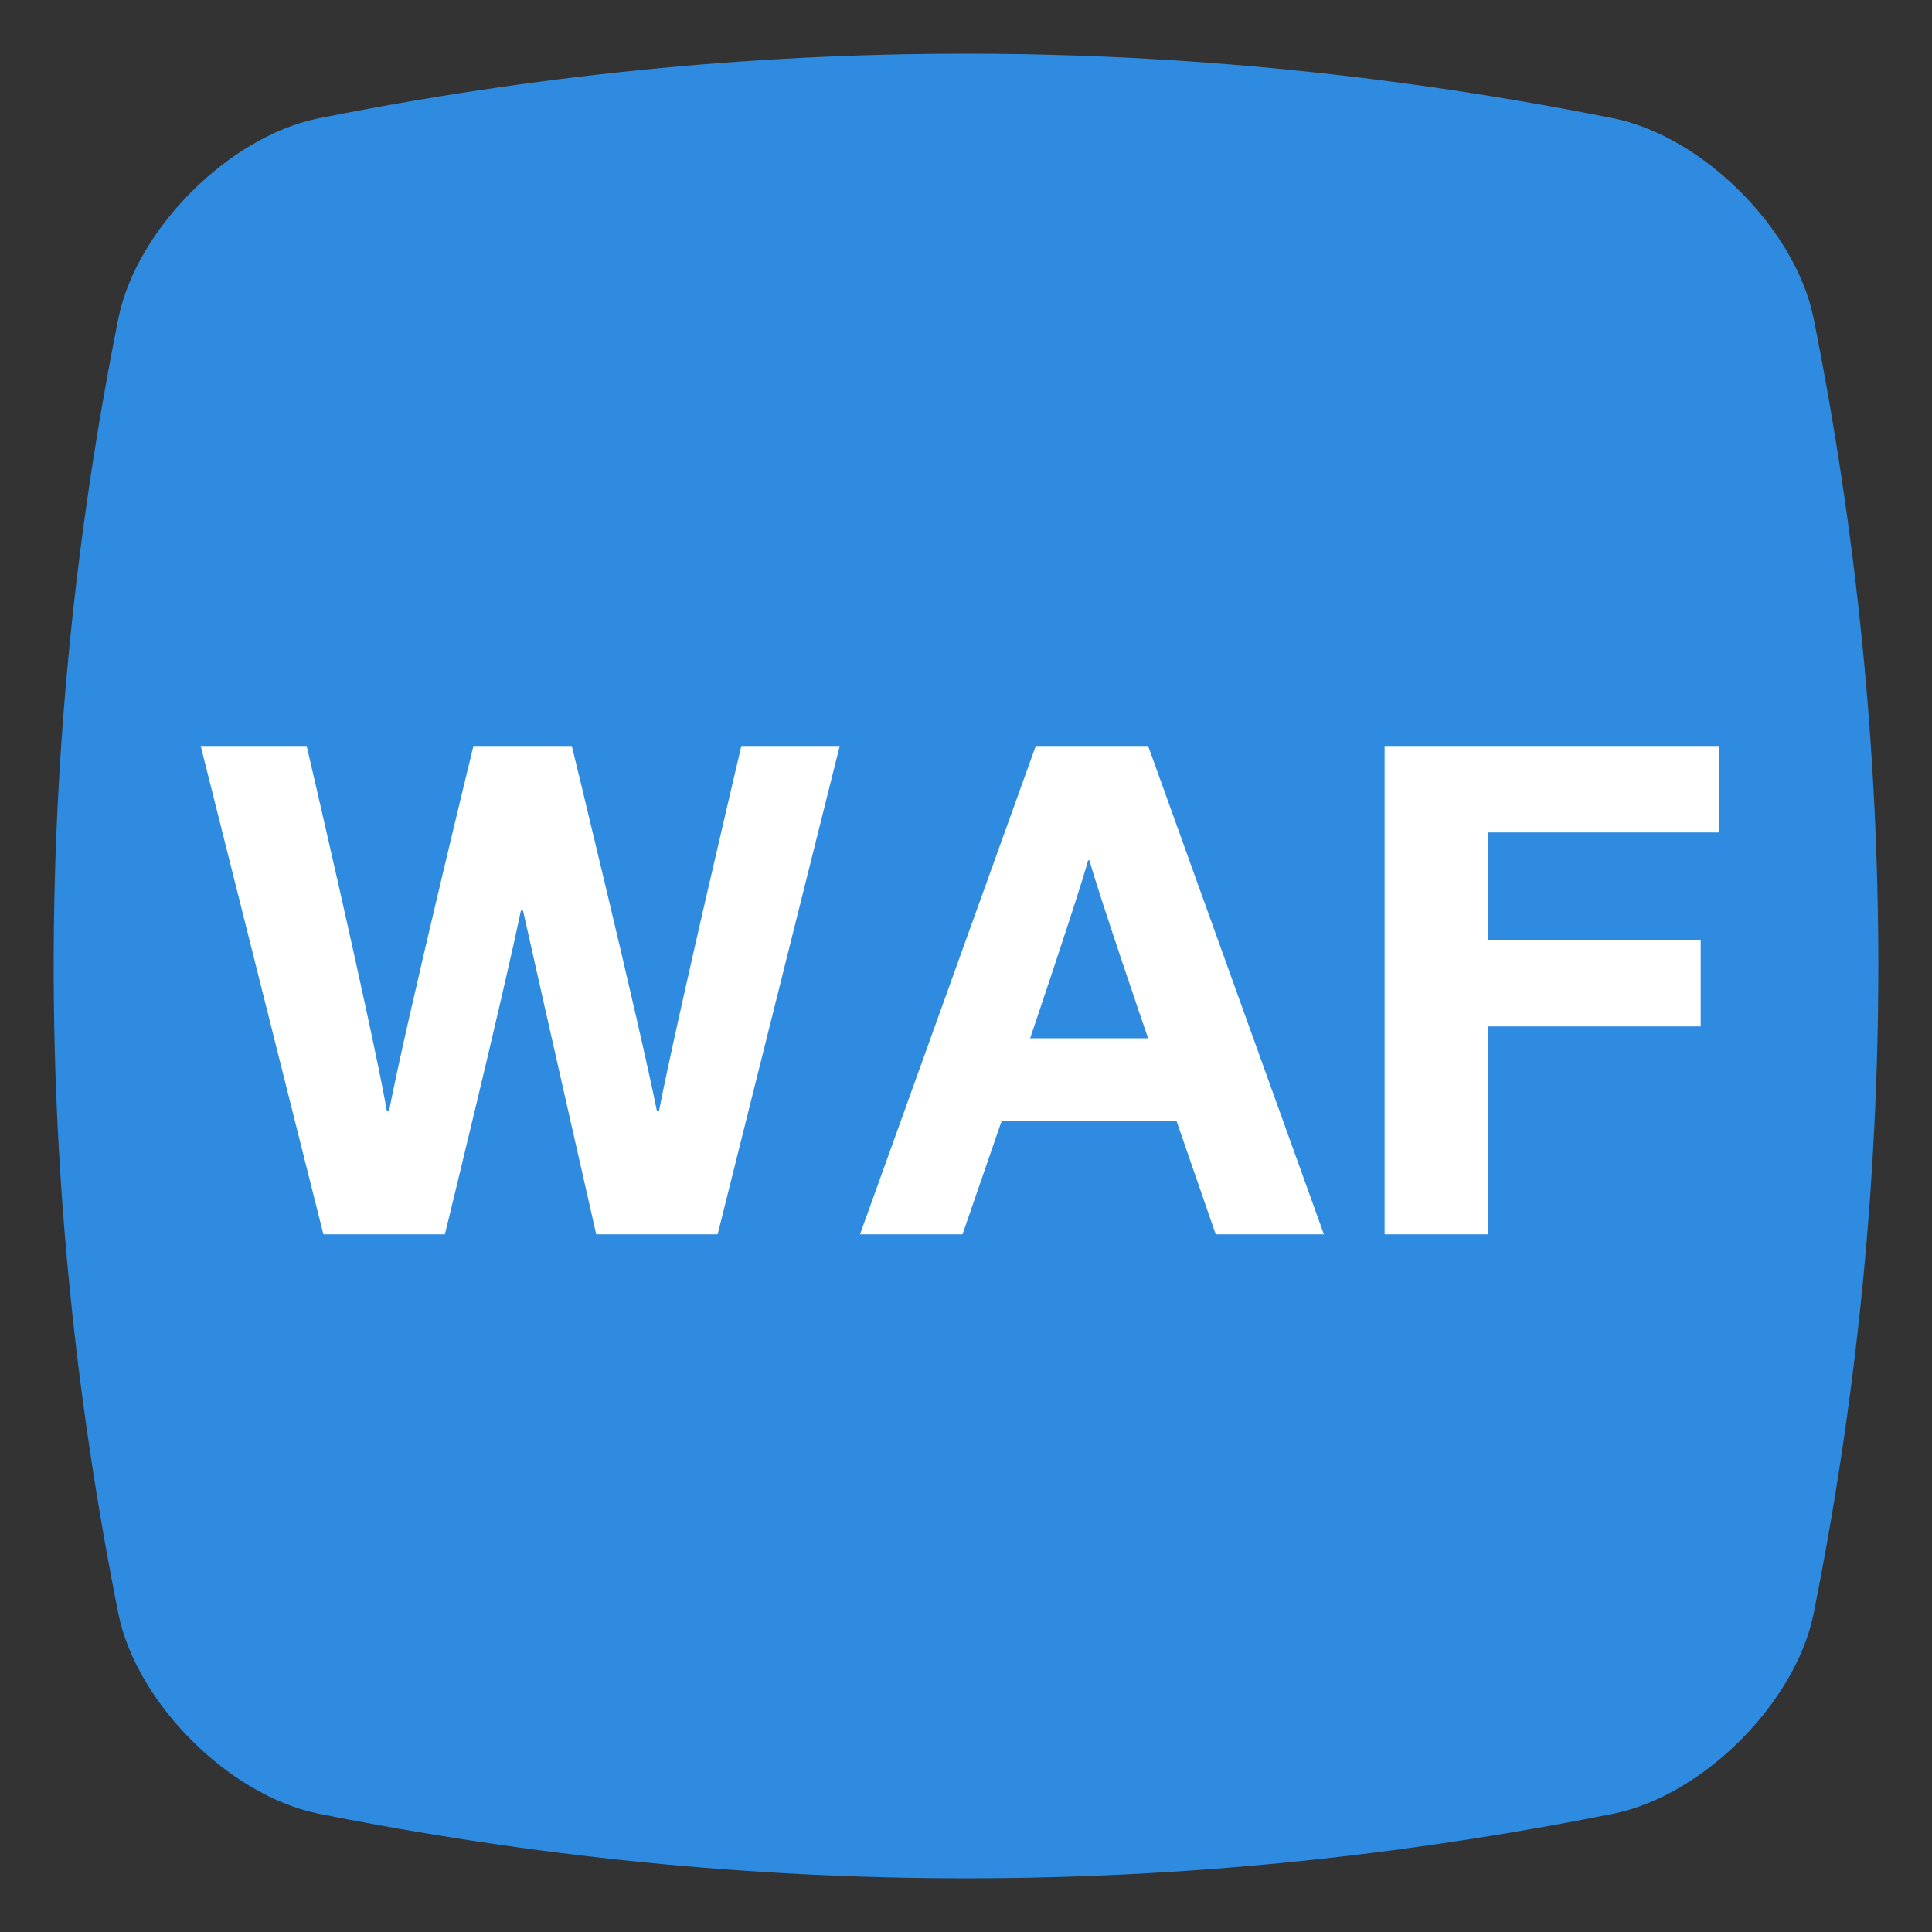
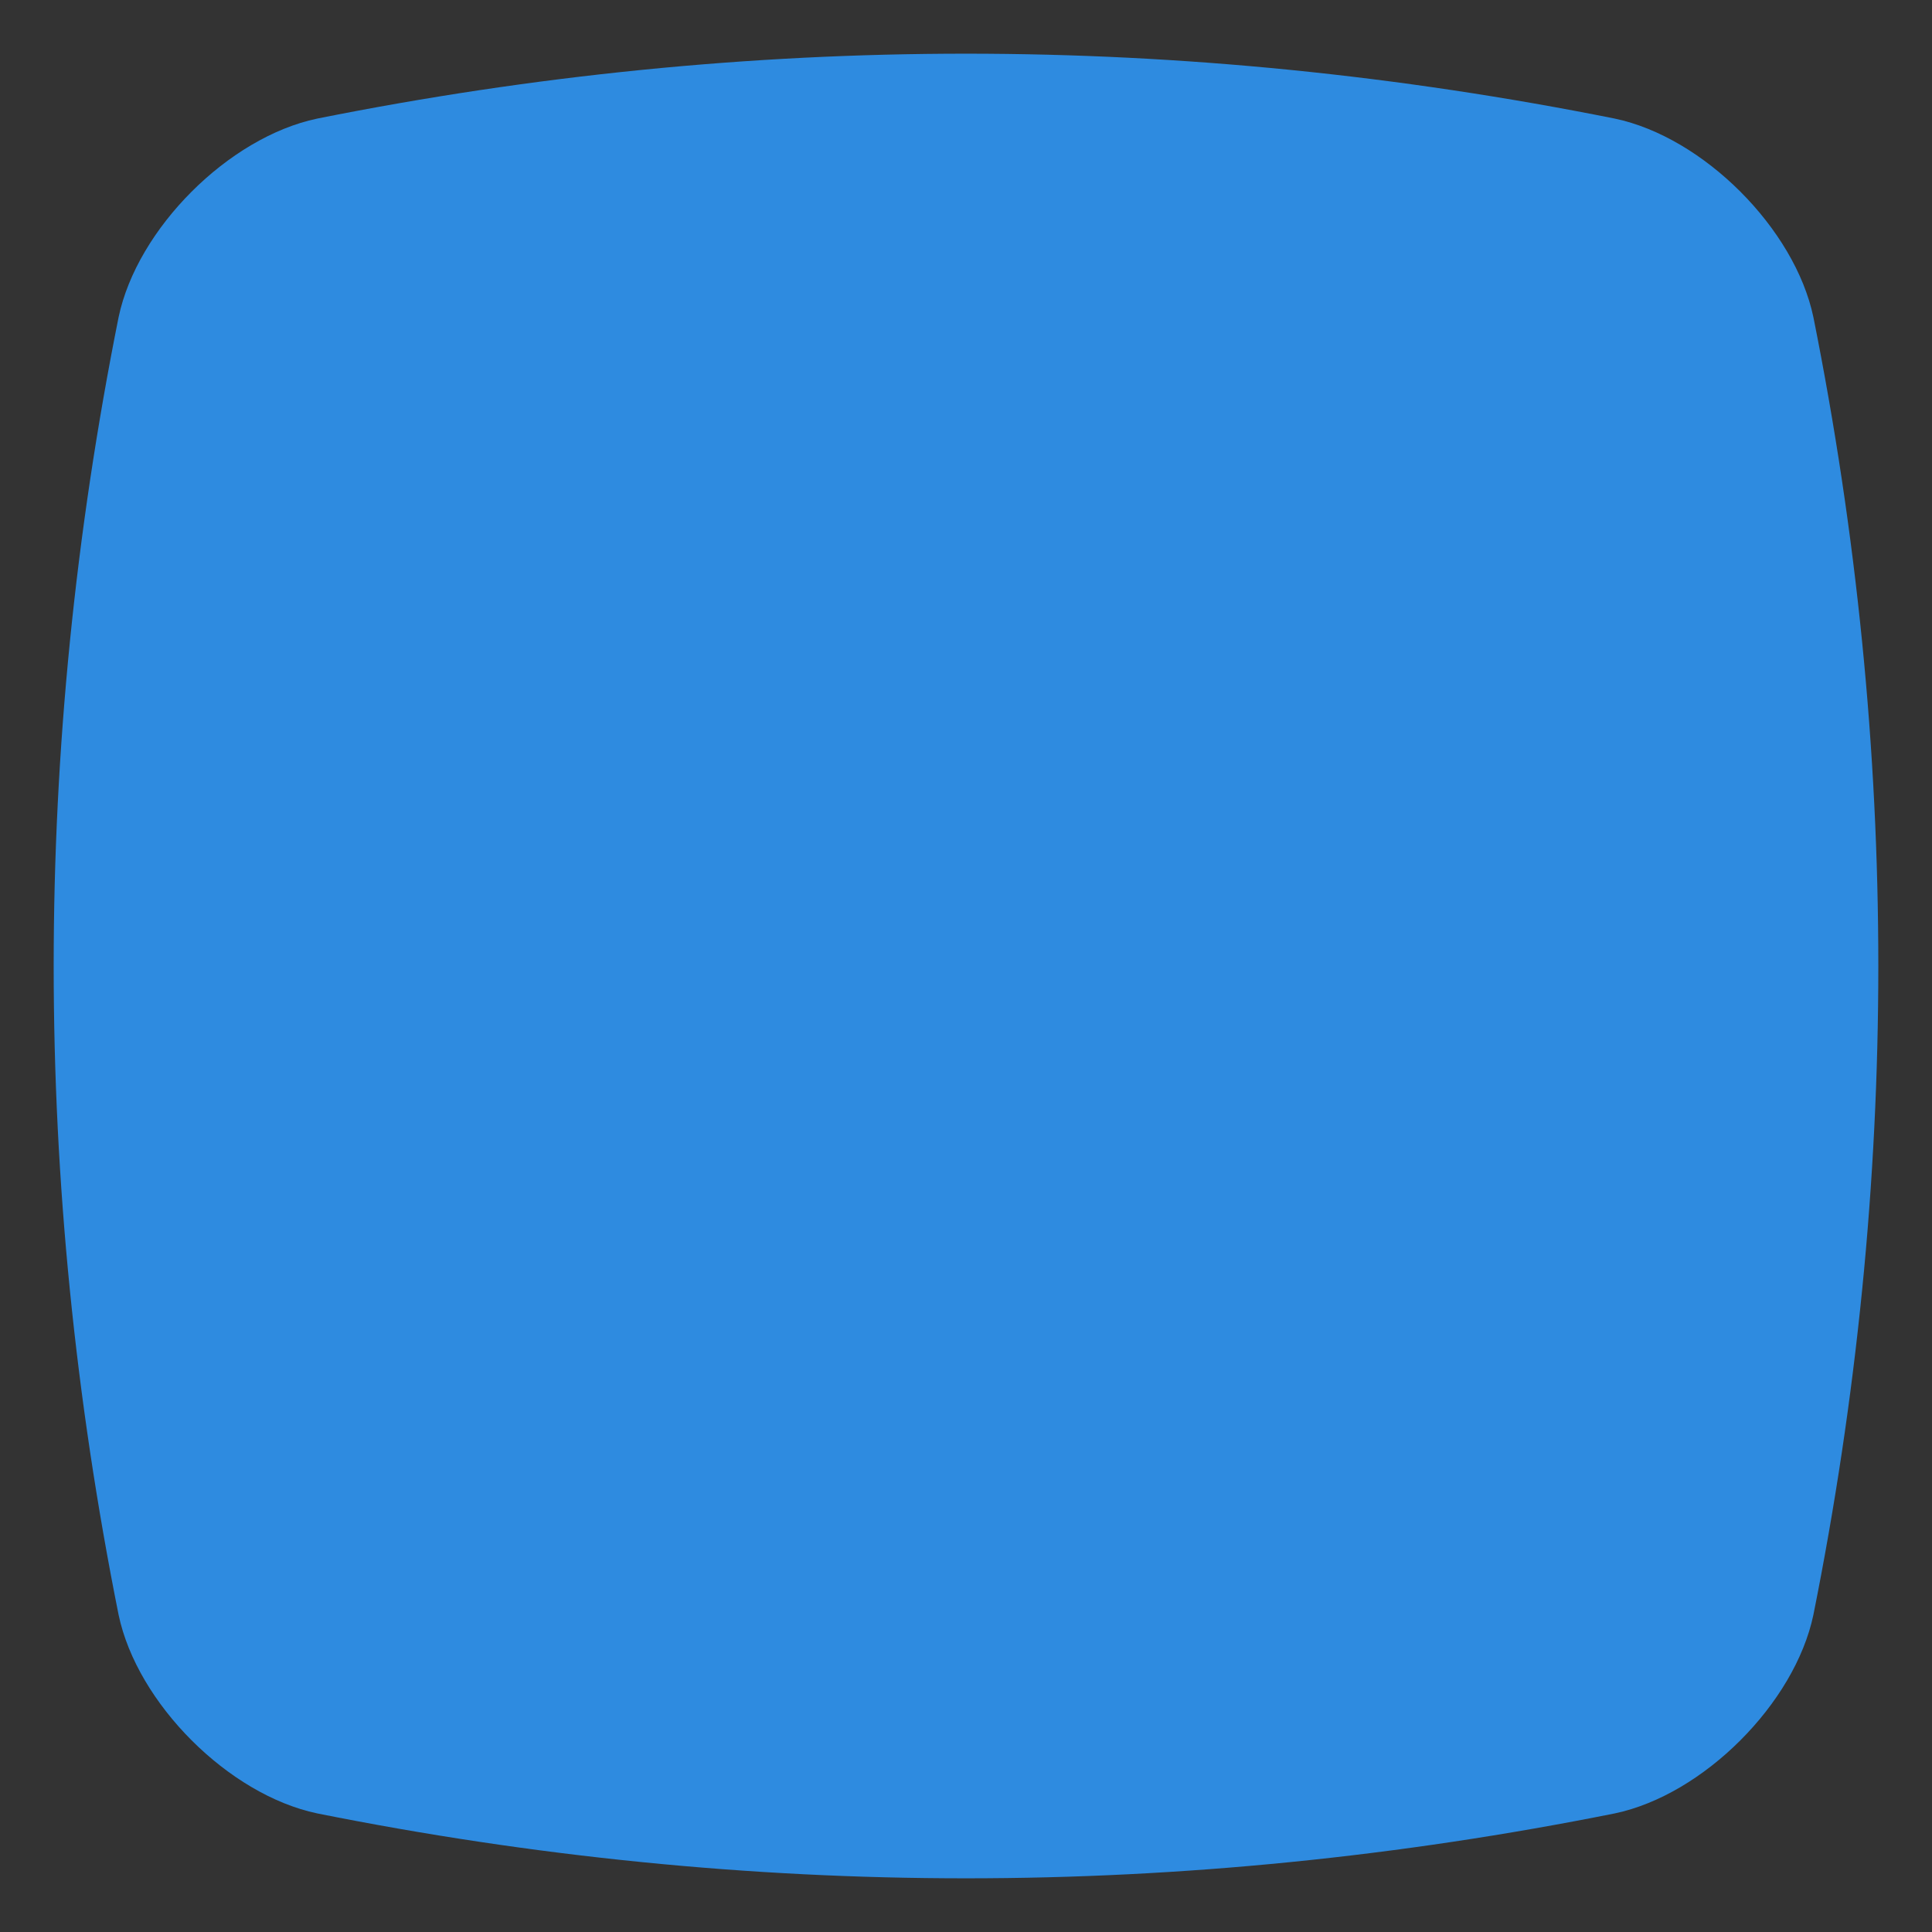
<svg xmlns="http://www.w3.org/2000/svg" width="36" height="36">
  <rect width="100%" height="100%" fill="#333333" stroke="none" />
  <g fill="#2E8BE0" fill-rule="evenodd">
    <path d="M30.09 33.79c-8.06 1.613-16.12 1.613-24.18 0-1.65-.346-3.354-2.05-3.7-3.7-1.613-8.06-1.613-16.12 0-24.18.346-1.65 2.05-3.354 3.7-3.7 8.06-1.613 16.12-1.613 24.18 0 1.65.346 3.354 2.05 3.7 3.7 1.613 8.06 1.613 16.12 0 24.18-.346 1.65-2.05 3.354-3.7 3.7" stroke="none" />
-     <path d="M13.814 13.9s-1.21 5.122-1.534 6.8h-.04c-.337-1.678-1.585-6.8-1.585-6.8H8.822s-1.248 5.122-1.573 6.8h-.04c-.3-1.678-1.495-6.8-1.495-6.8H3.74L6.026 23H8.29s1.078-4.407 1.416-6.032h.04C10.108 18.593 11.11 23 11.11 23h2.262l2.275-9.1h-1.833zm7.58 0l3.275 9.1h-2.016l-.728-2.106h-3.263L17.935 23h-1.91l3.275-9.1h2.093zM20.3 16.032h-.025c-.156.585-1.08 3.315-1.08 3.315h2.198s-.936-2.73-1.092-3.315zM27.725 23v-3.874h3.965v-1.612h-3.966v-2.002h4.303V13.9H25.8V23h1.924z" fill="#FFF" />
  </g>
</svg>